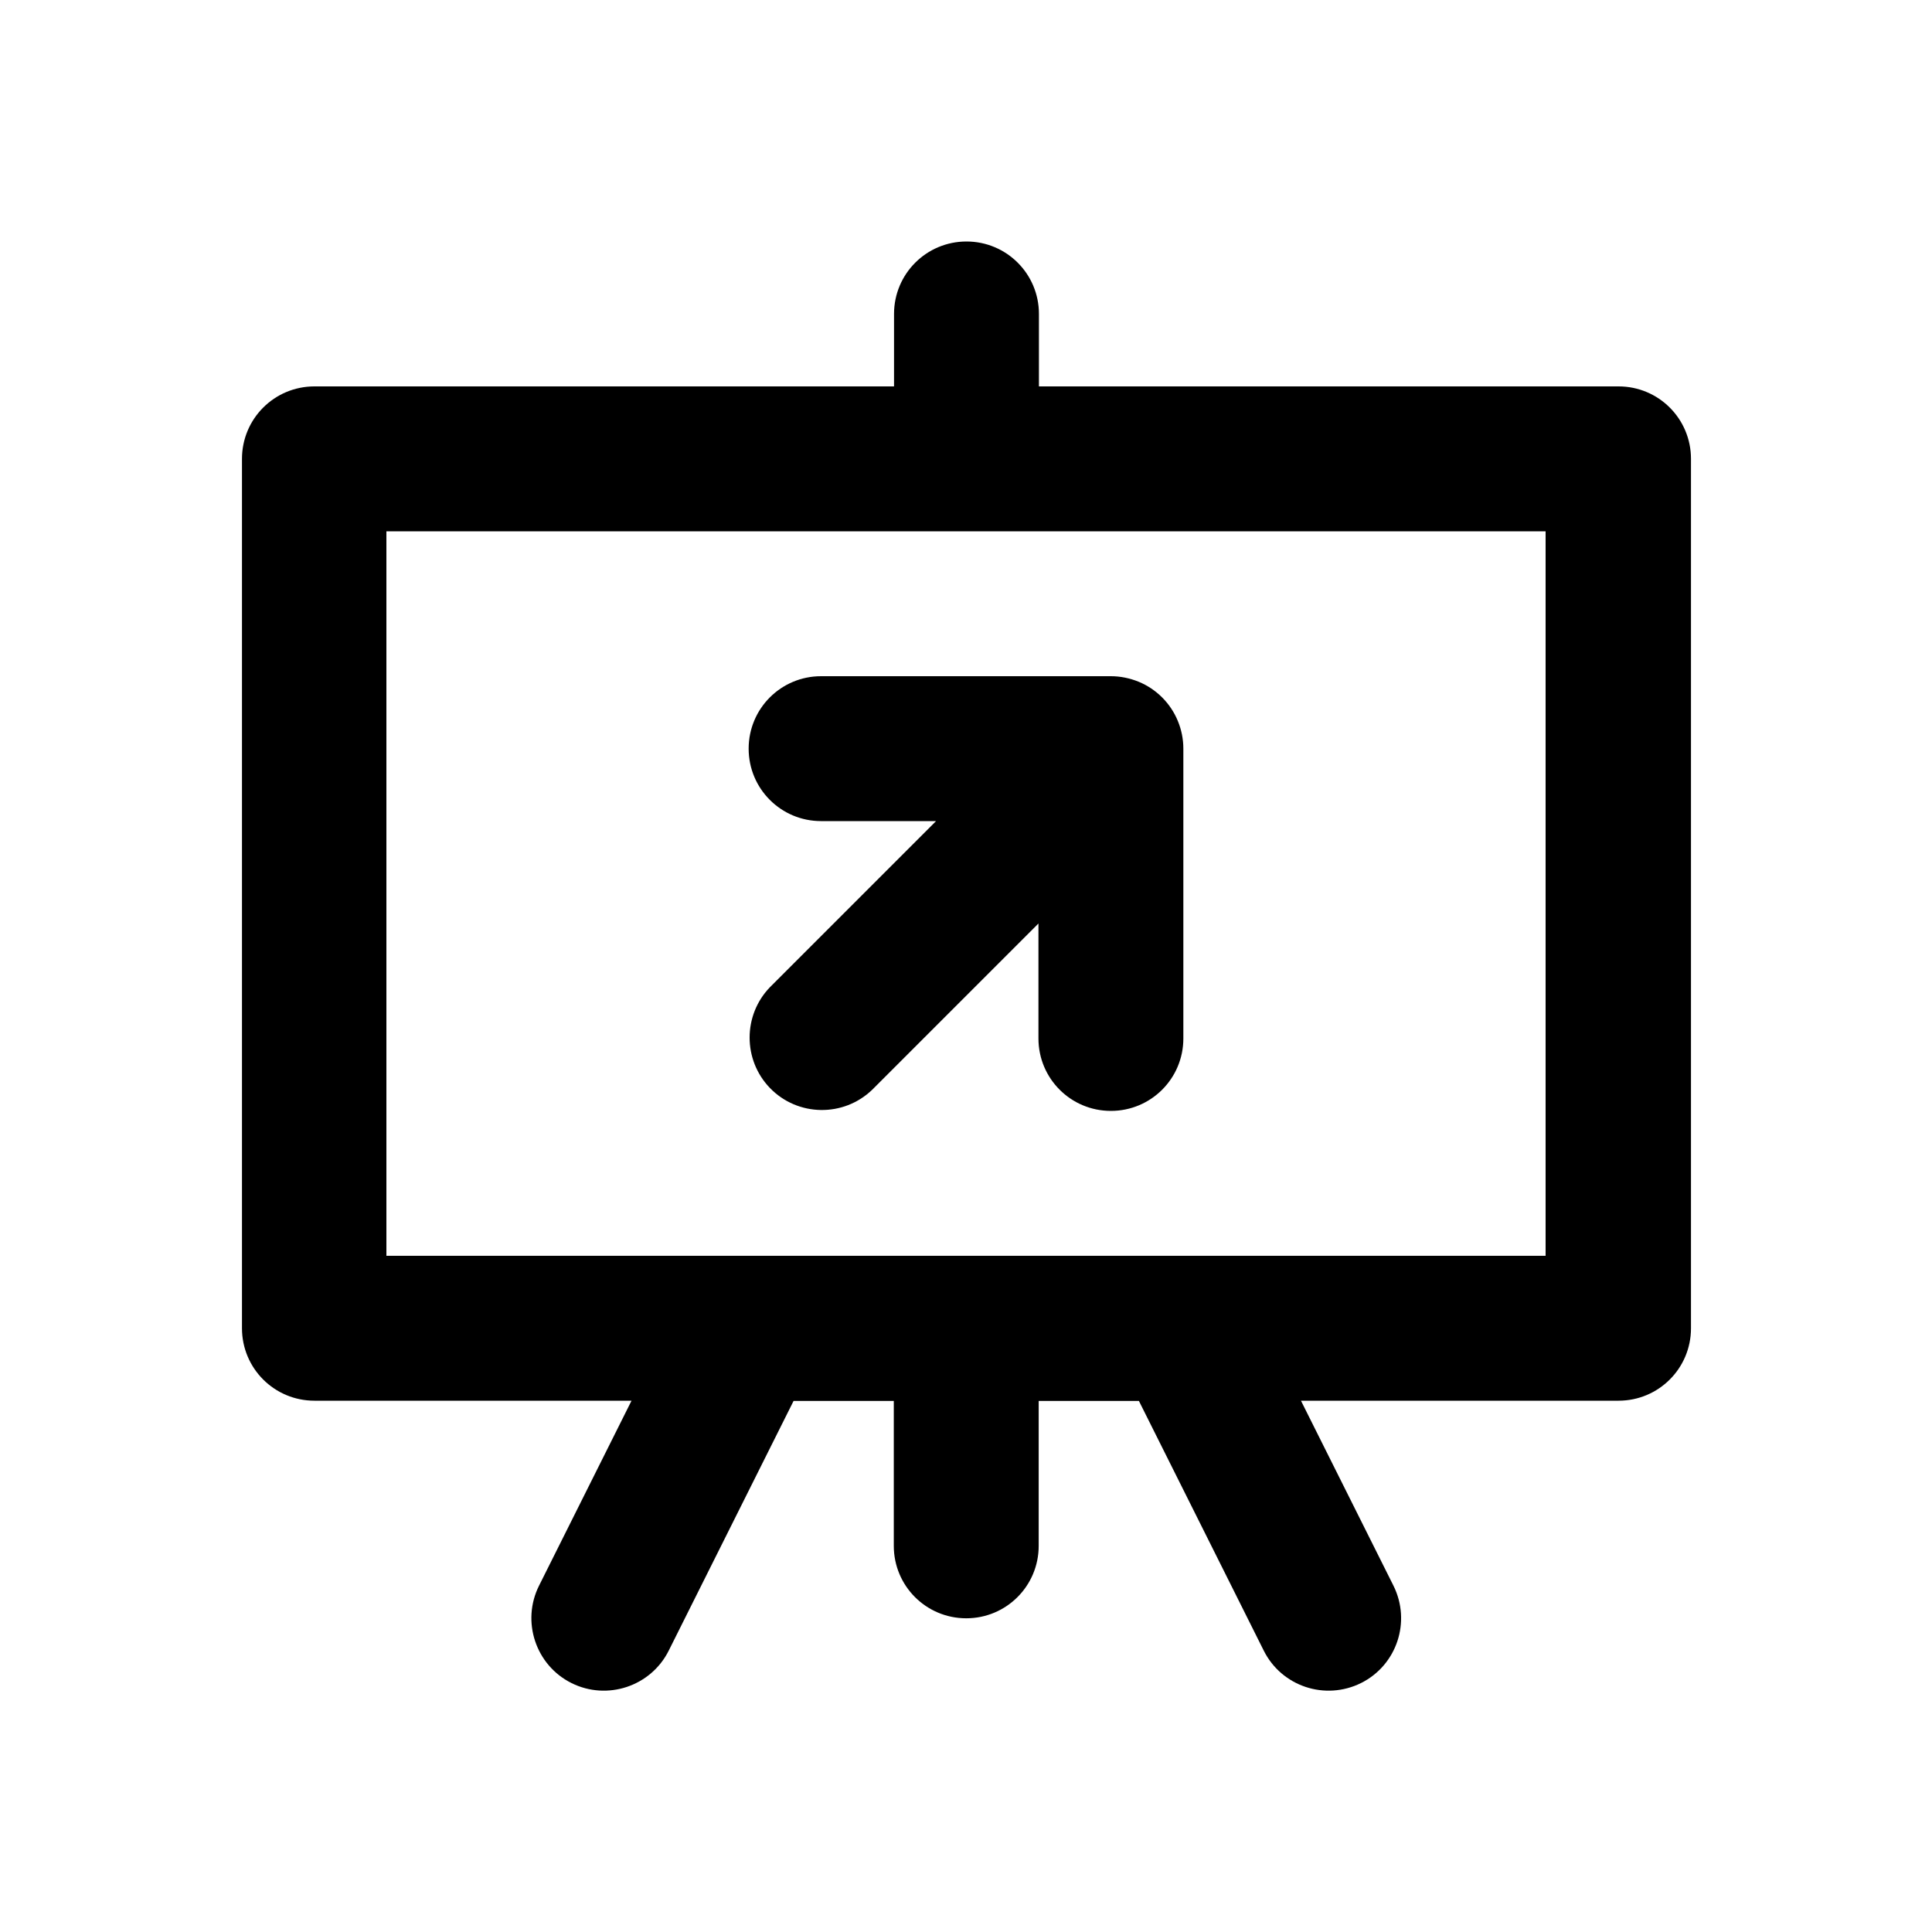
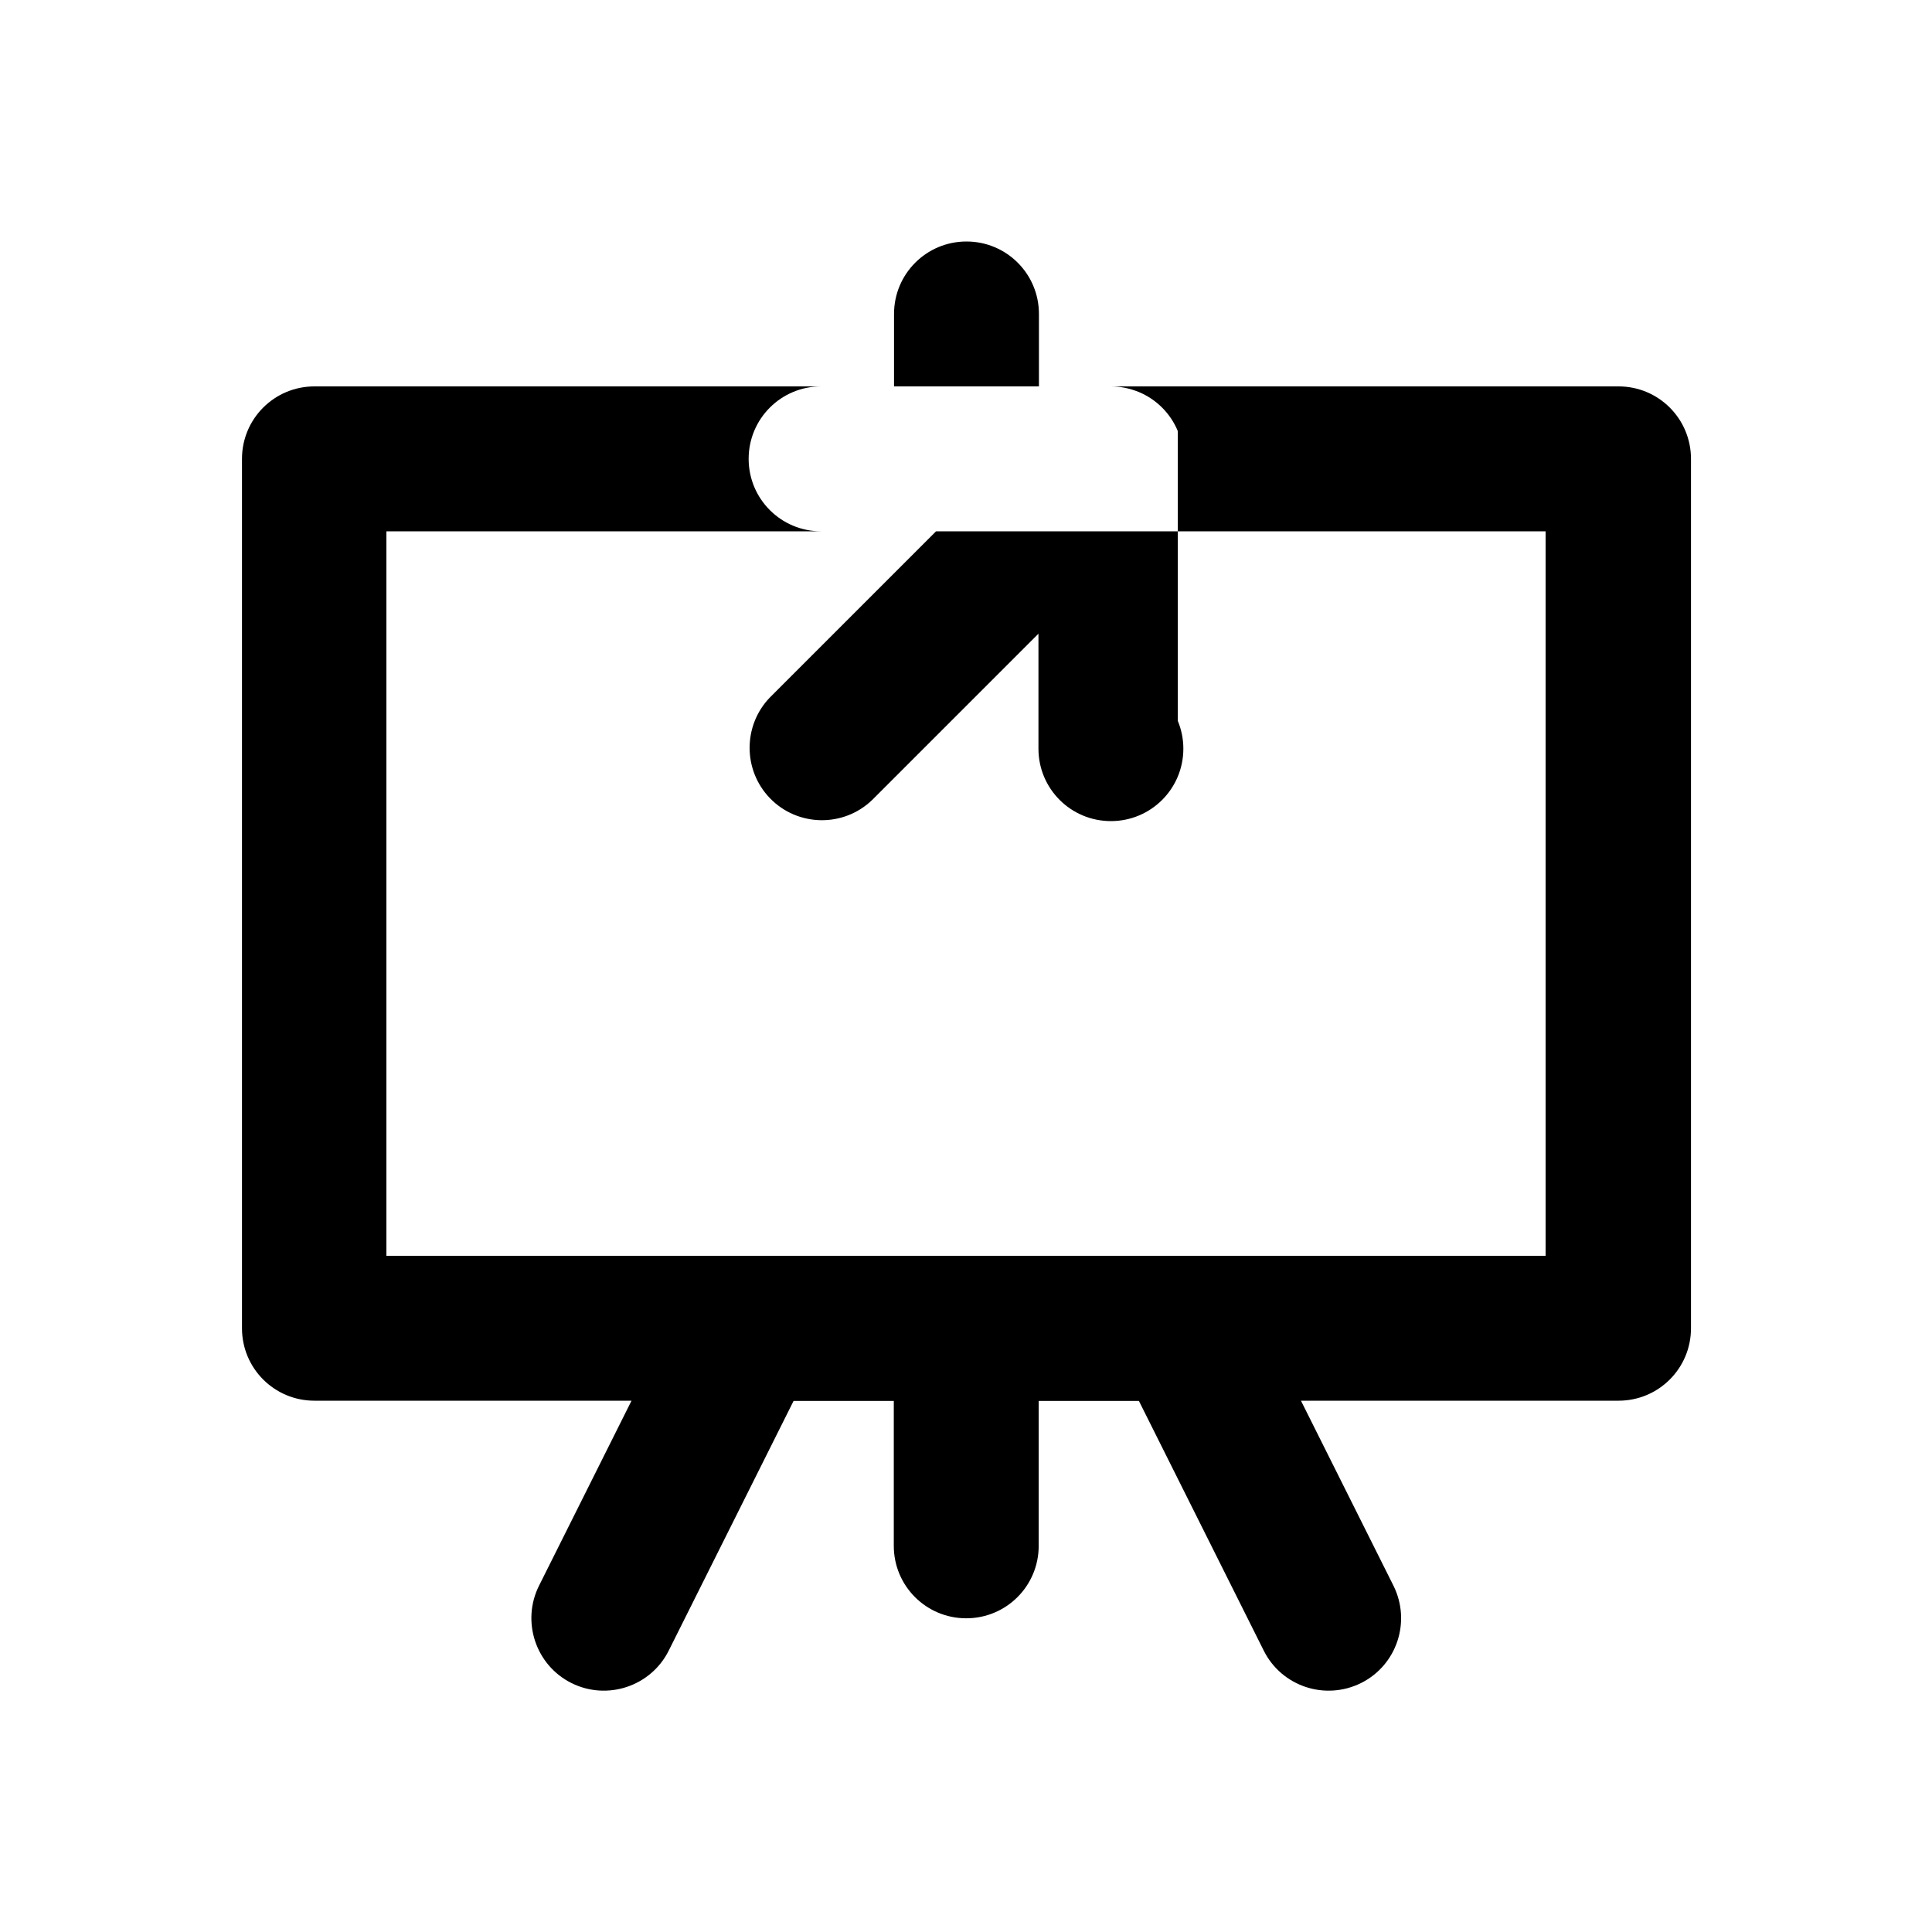
<svg xmlns="http://www.w3.org/2000/svg" id="Layer_1" version="1.1" viewBox="0 0 800 800">
-   <path d="M130,580h131.5l-38.3,76.6c-7.4,14.8-1.4,32.9,13.4,40.3,14.8,7.4,32.9,1.4,40.3-13.4h0l51.7-103.4h41.5v60c0,16.6,13.4,30,30,30s30-13.4,30-30v-60h41.5l51.7,103.4c7.4,14.8,25.4,20.8,40.3,13.4,14.8-7.4,20.8-25.4,13.4-40.3h0l-38.3-76.6h131.5c16.6,0,30-13.4,30-30V190c0-16.6-13.4-30-30-30h-240v-30c0-16.6-13.4-30-30-30s-30,13.4-30,30v30h-240c-16.6,0-30,13.4-30,30v360c0,16.6,13.4,30,30,30ZM160,220h480v300H160V220ZM487.7,298.5c1.5,3.6,2.3,7.5,2.3,11.5v120c0,16.6-13.4,30-30,30s-30-13.4-30-30v-47.6l-68.8,68.8c-11.9,11.5-30.9,11.2-42.4-.7-11.2-11.6-11.2-30.1,0-41.7l68.8-68.8h-47.6c-16.6,0-30-13.4-30-30s13.4-30,30-30h120c3.9,0,7.8.8,11.5,2.3,7.3,3,13.2,8.9,16.2,16.2Z" />
+   <path d="M130,580h131.5l-38.3,76.6c-7.4,14.8-1.4,32.9,13.4,40.3,14.8,7.4,32.9,1.4,40.3-13.4h0l51.7-103.4h41.5v60c0,16.6,13.4,30,30,30s30-13.4,30-30v-60h41.5l51.7,103.4c7.4,14.8,25.4,20.8,40.3,13.4,14.8-7.4,20.8-25.4,13.4-40.3h0l-38.3-76.6h131.5c16.6,0,30-13.4,30-30V190c0-16.6-13.4-30-30-30h-240v-30c0-16.6-13.4-30-30-30s-30,13.4-30,30v30h-240c-16.6,0-30,13.4-30,30v360c0,16.6,13.4,30,30,30ZM160,220h480v300H160V220ZM487.7,298.5c1.5,3.6,2.3,7.5,2.3,11.5c0,16.6-13.4,30-30,30s-30-13.4-30-30v-47.6l-68.8,68.8c-11.9,11.5-30.9,11.2-42.4-.7-11.2-11.6-11.2-30.1,0-41.7l68.8-68.8h-47.6c-16.6,0-30-13.4-30-30s13.4-30,30-30h120c3.9,0,7.8.8,11.5,2.3,7.3,3,13.2,8.9,16.2,16.2Z" />
</svg>